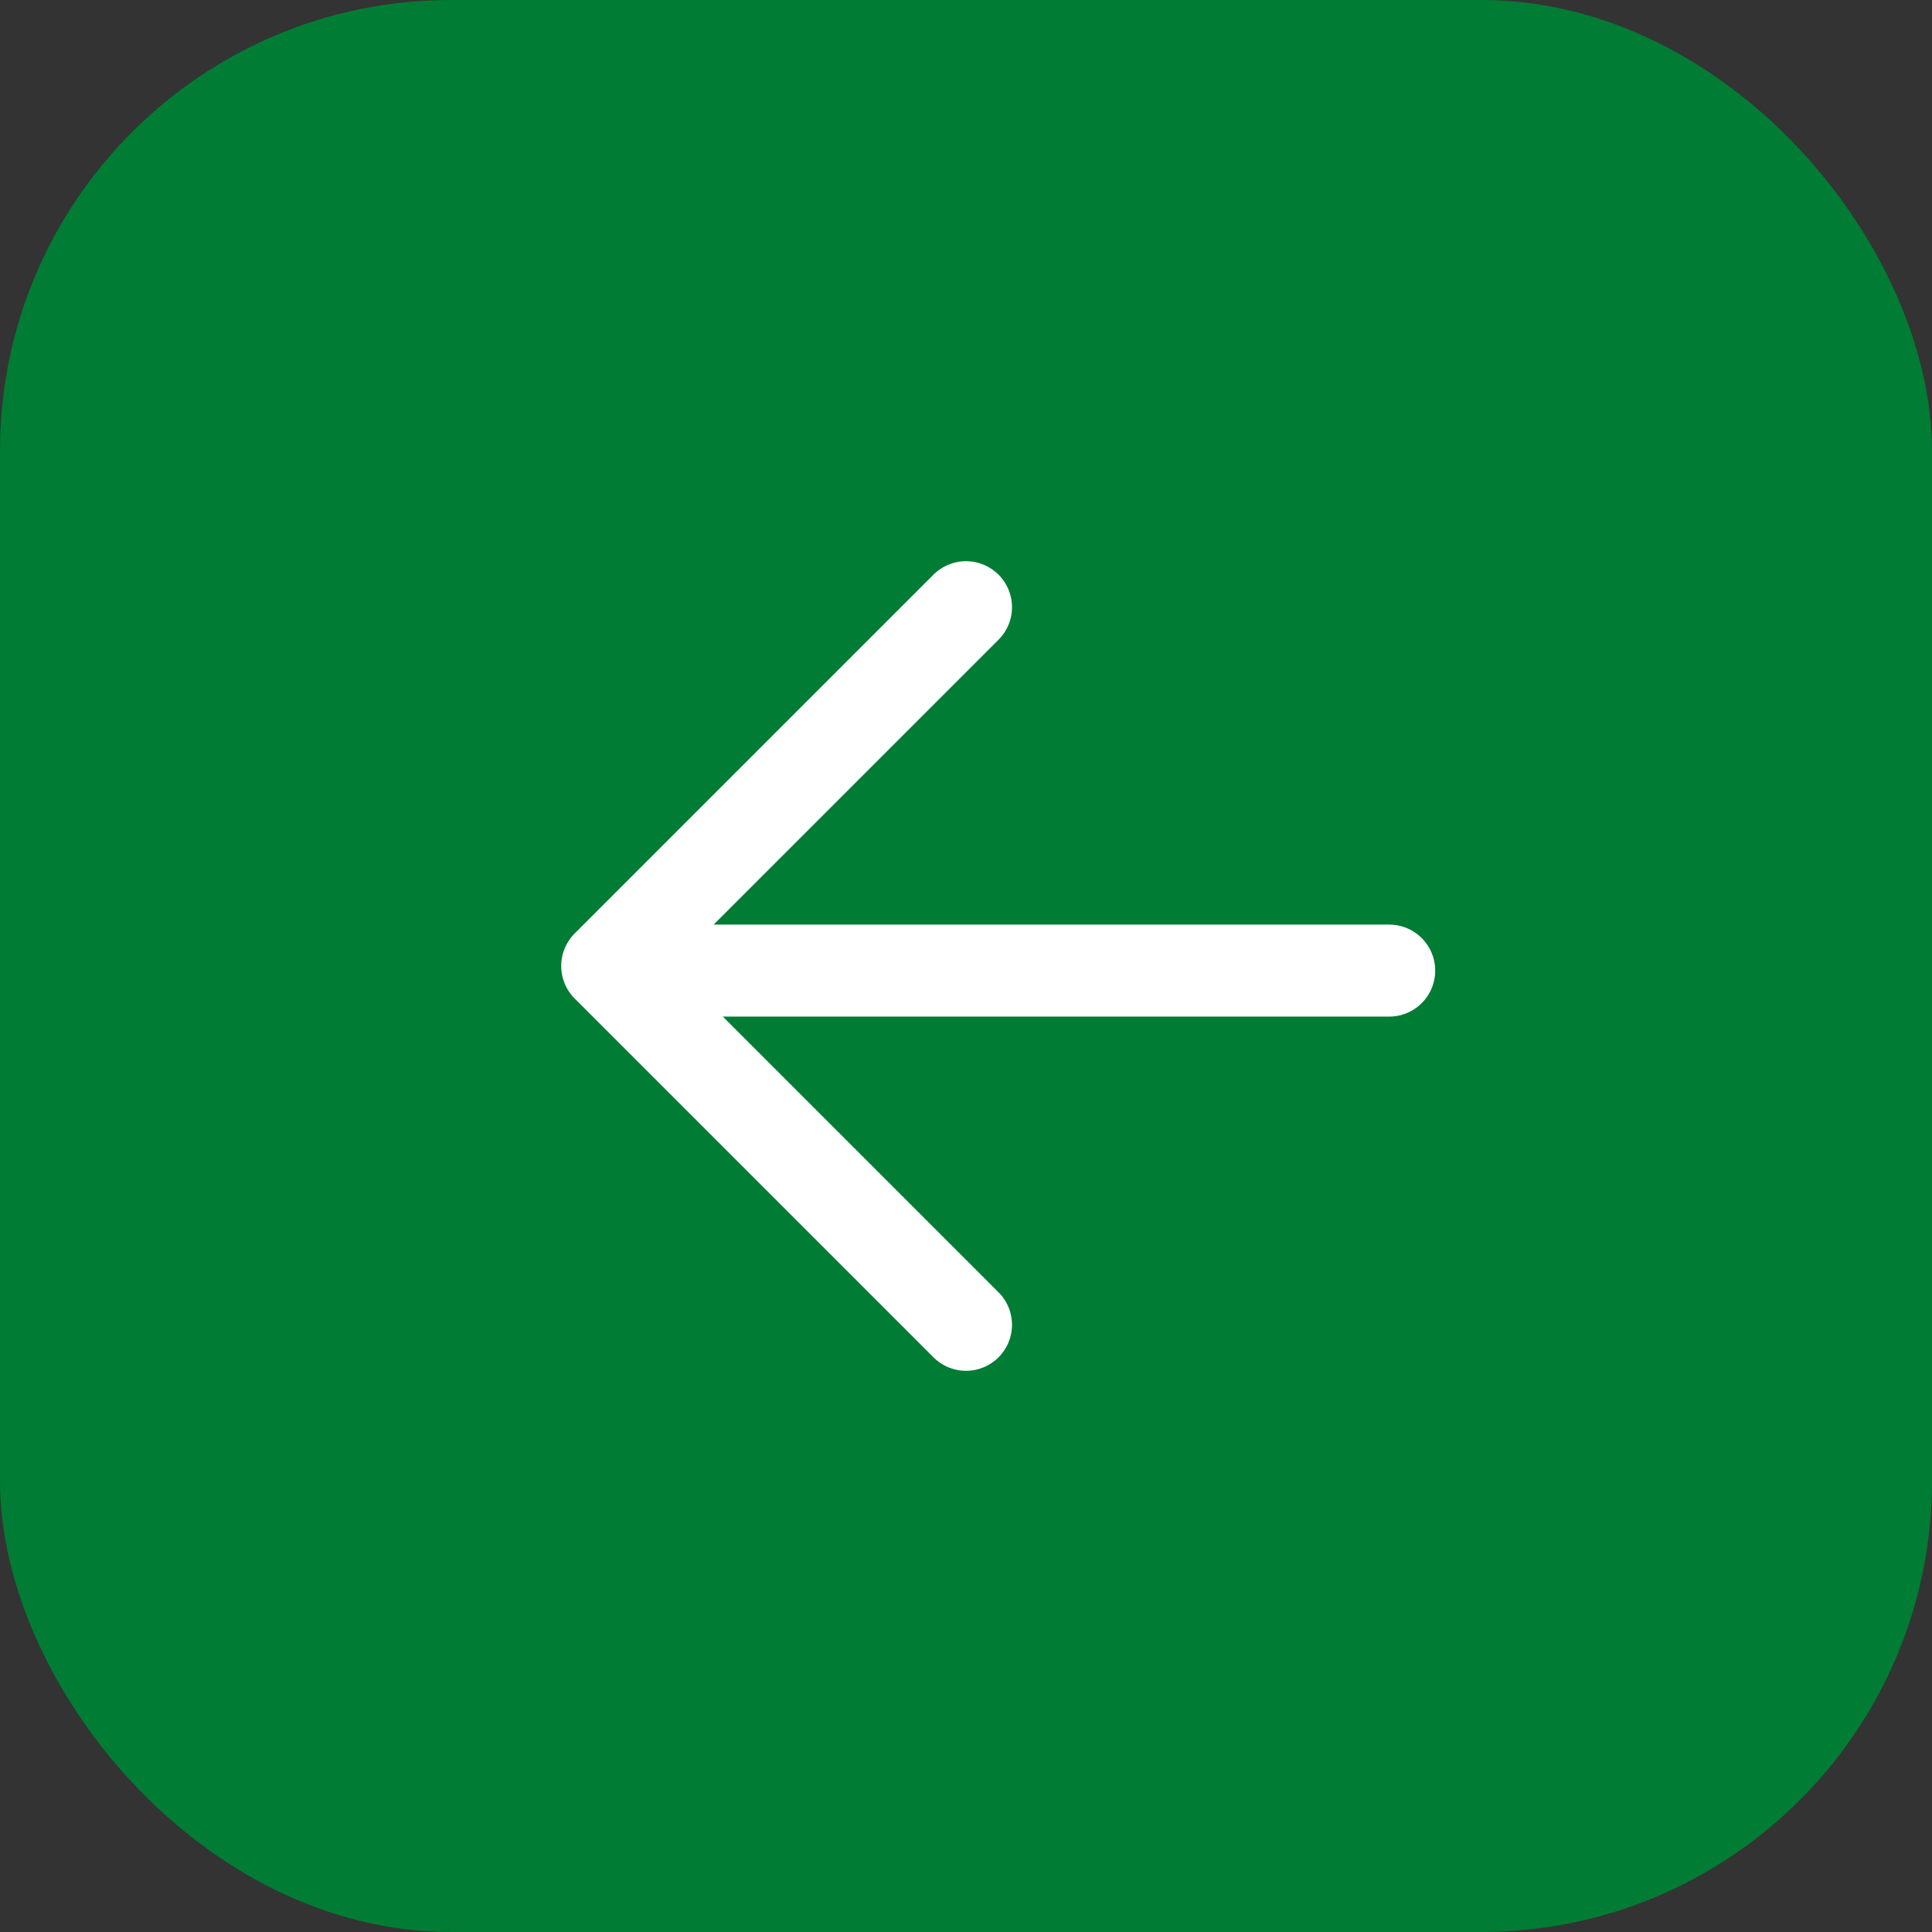
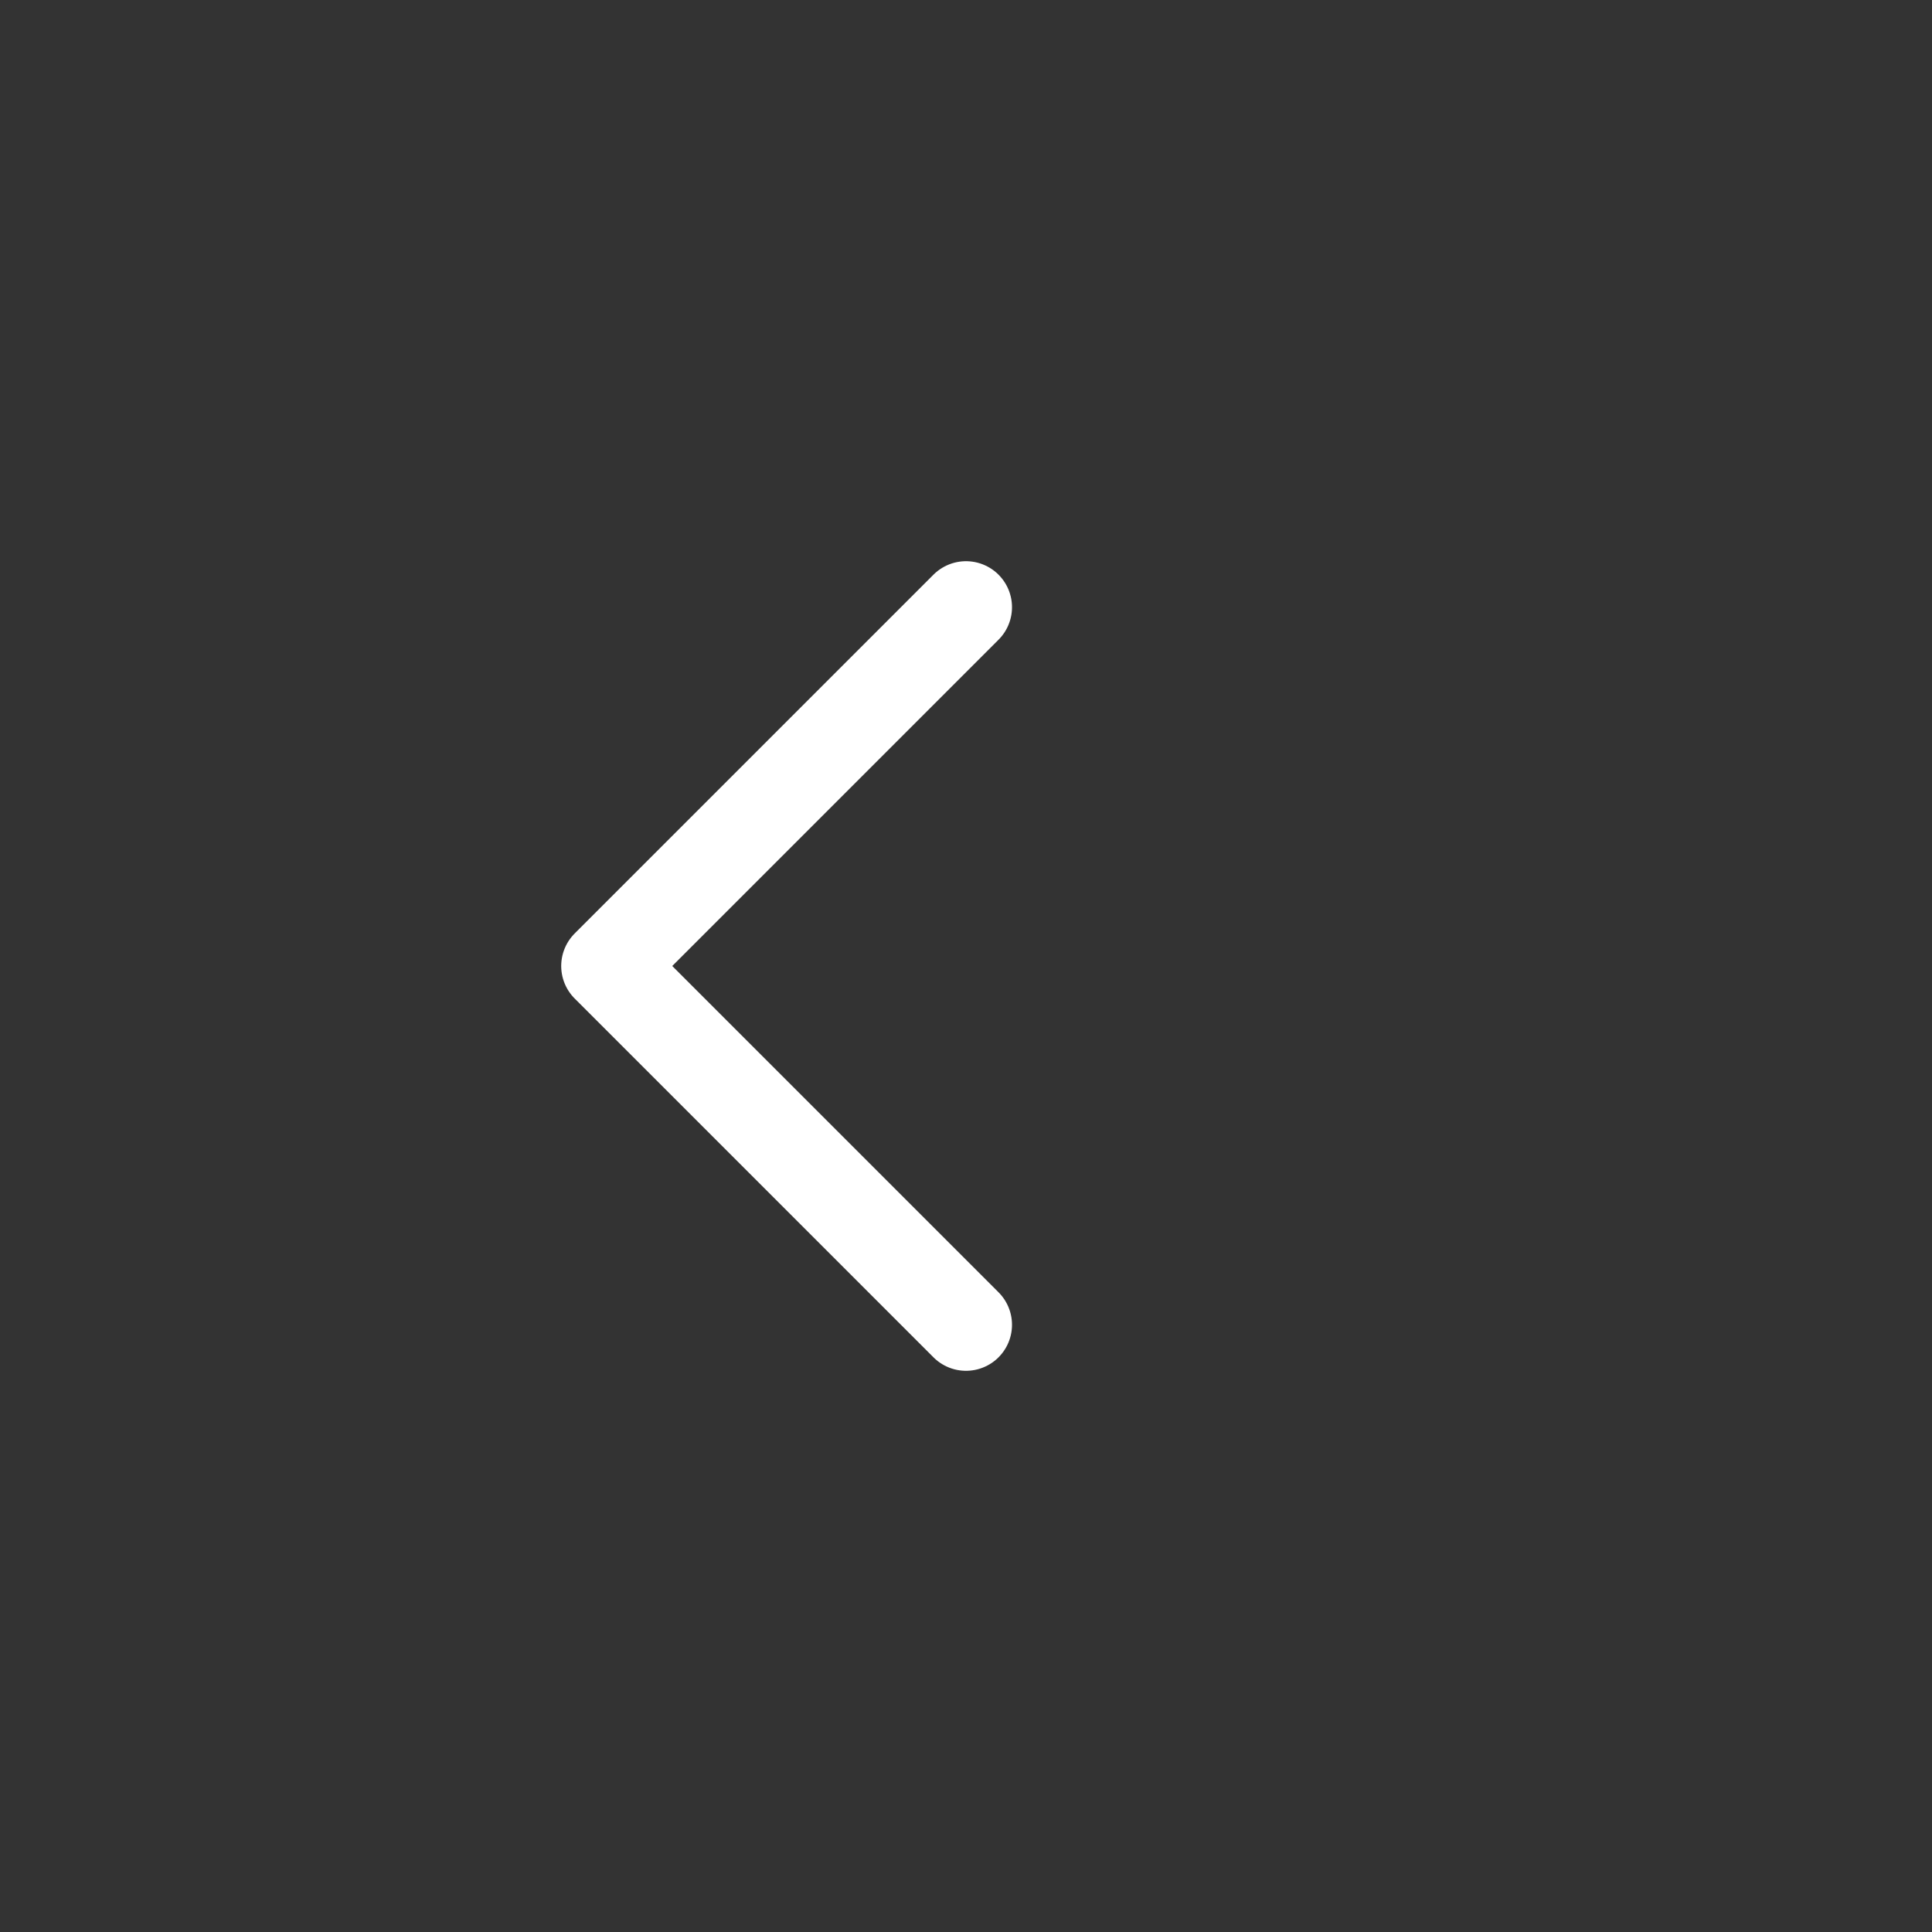
<svg xmlns="http://www.w3.org/2000/svg" width="210" height="210" viewBox="0 0 210 210" fill="none">
  <rect x="0" y="0" width="210" height="210" fill="#333333" stroke="none" />
-   <rect x="210" y="210" width="210" height="210" rx="49" transform="rotate(-180 210 210)" fill="#007C34" />
  <path d="M105 144L66 105L105 66" stroke="white" stroke-width="10" stroke-linecap="round" stroke-linejoin="round" />
-   <path d="M67.5 105.5L151 105.5" stroke="white" stroke-width="10" stroke-linecap="round" stroke-linejoin="round" />
</svg>